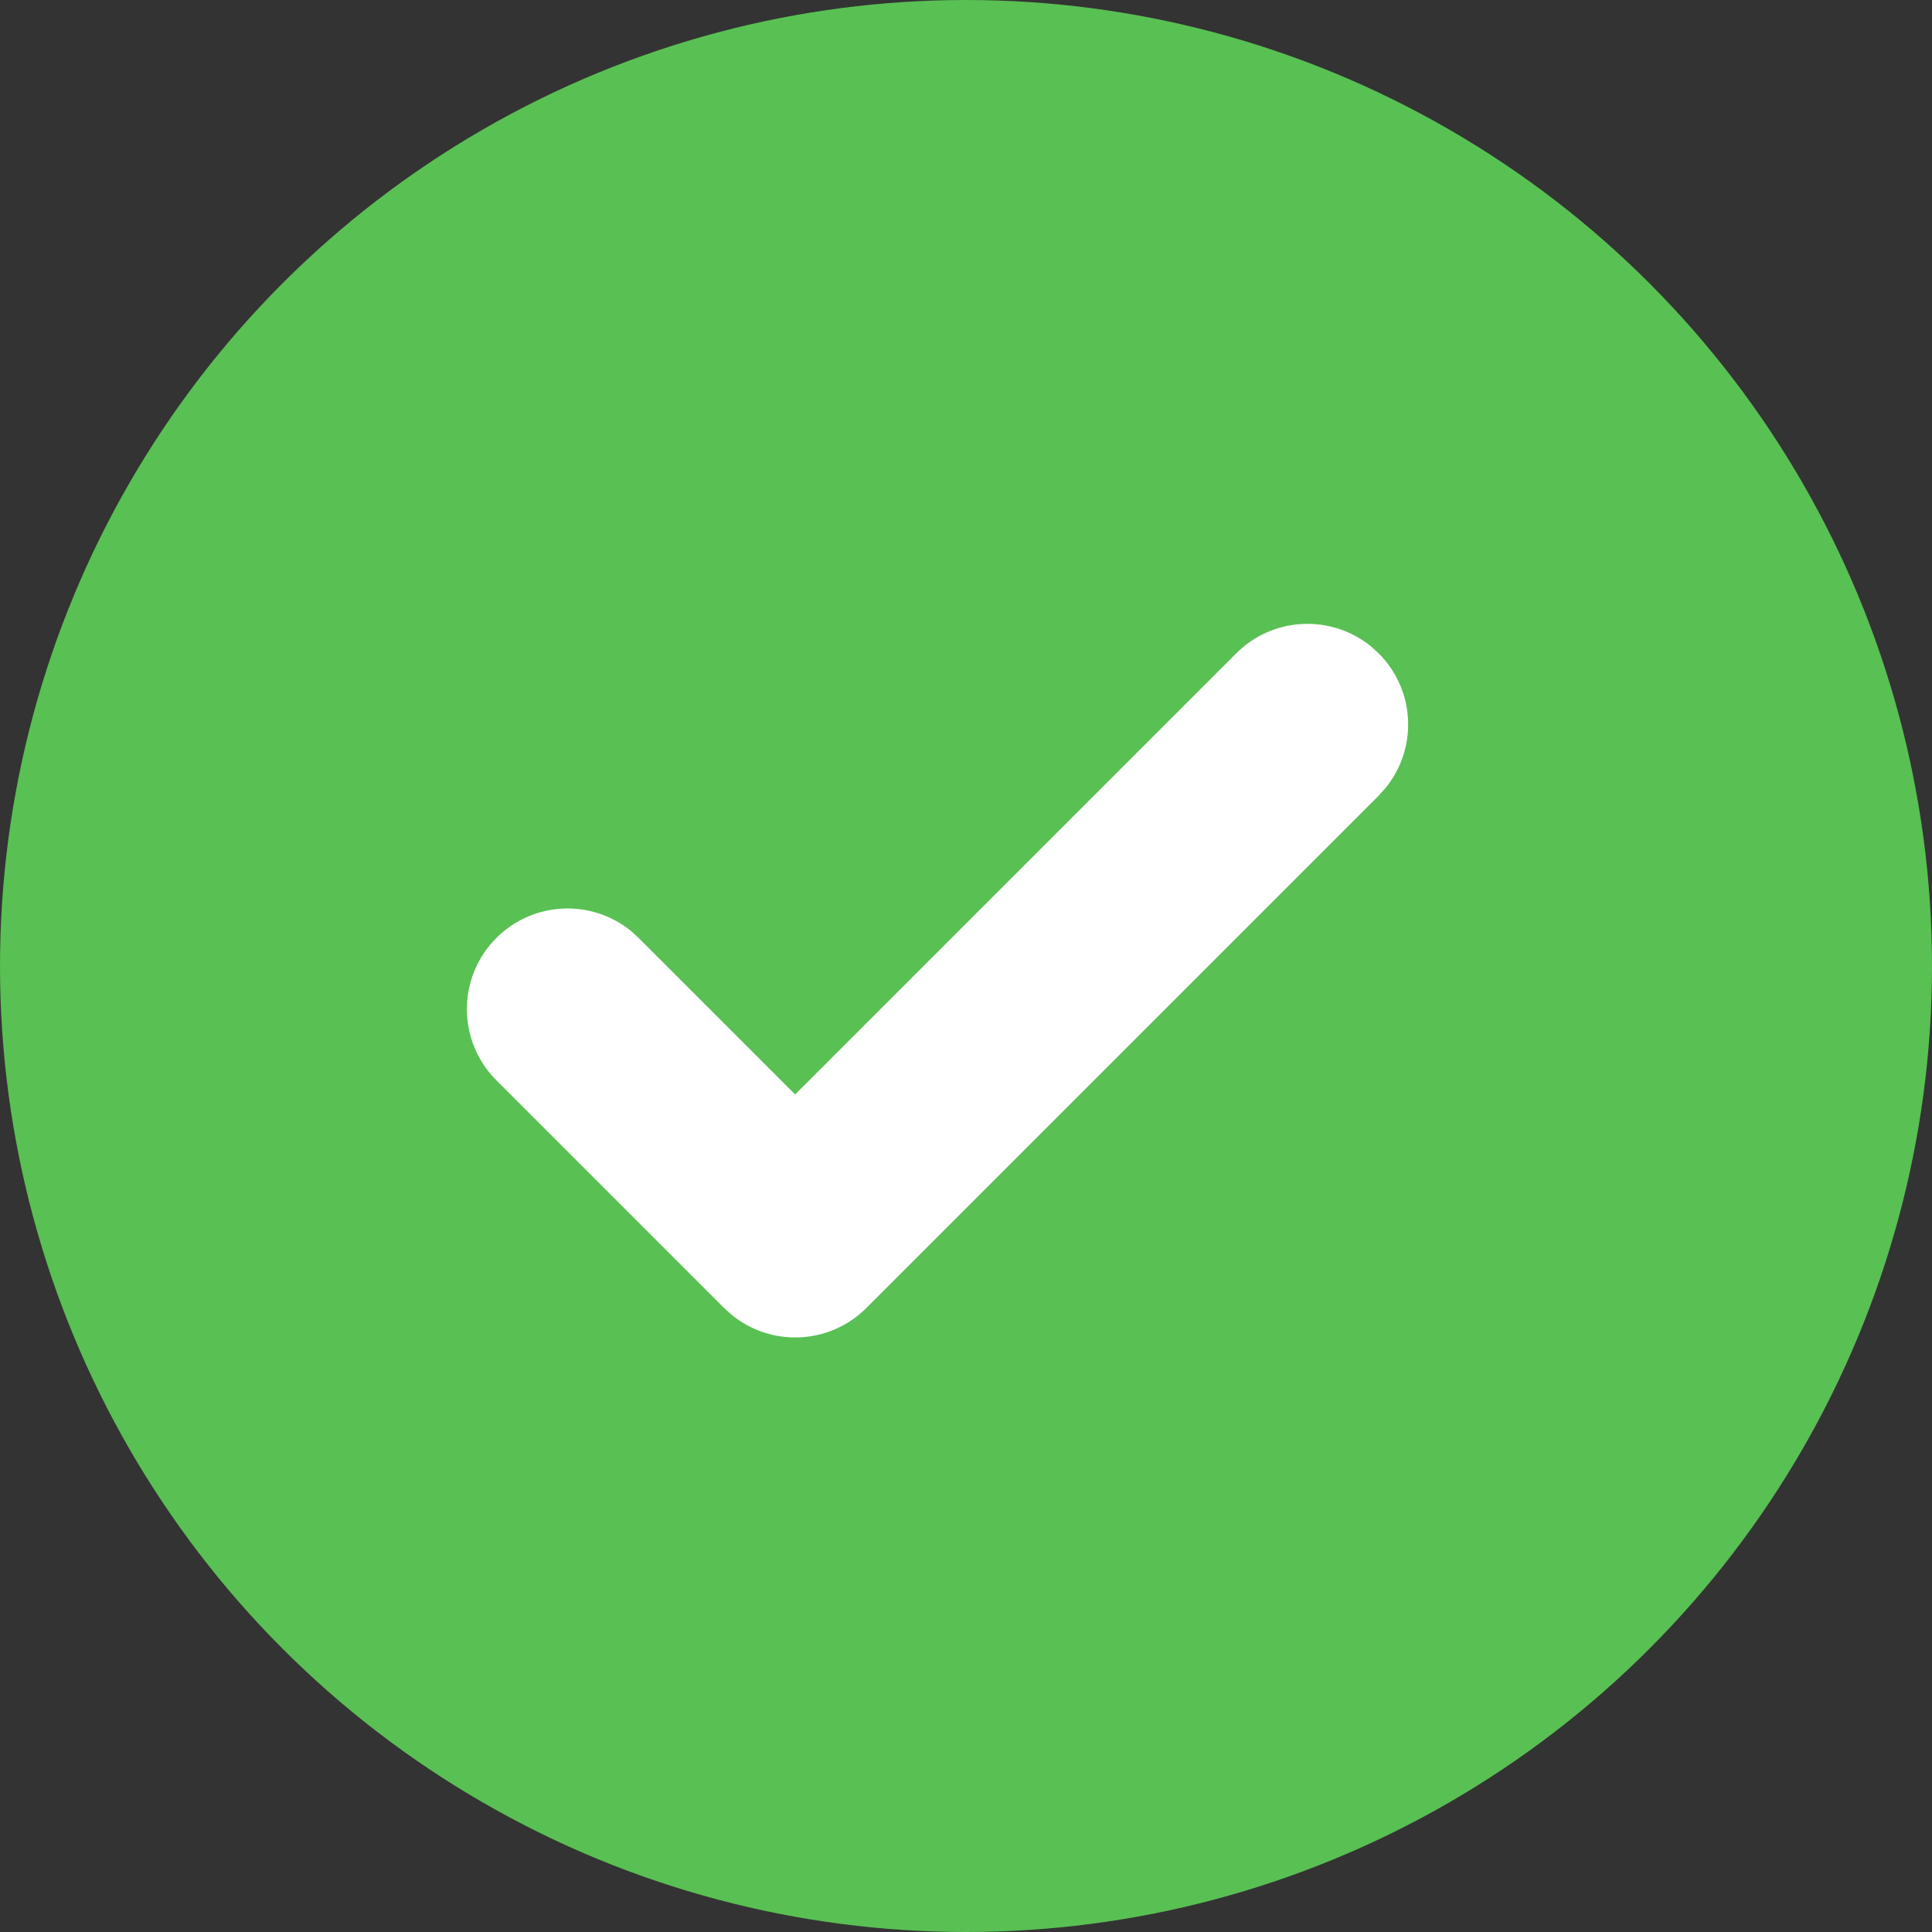
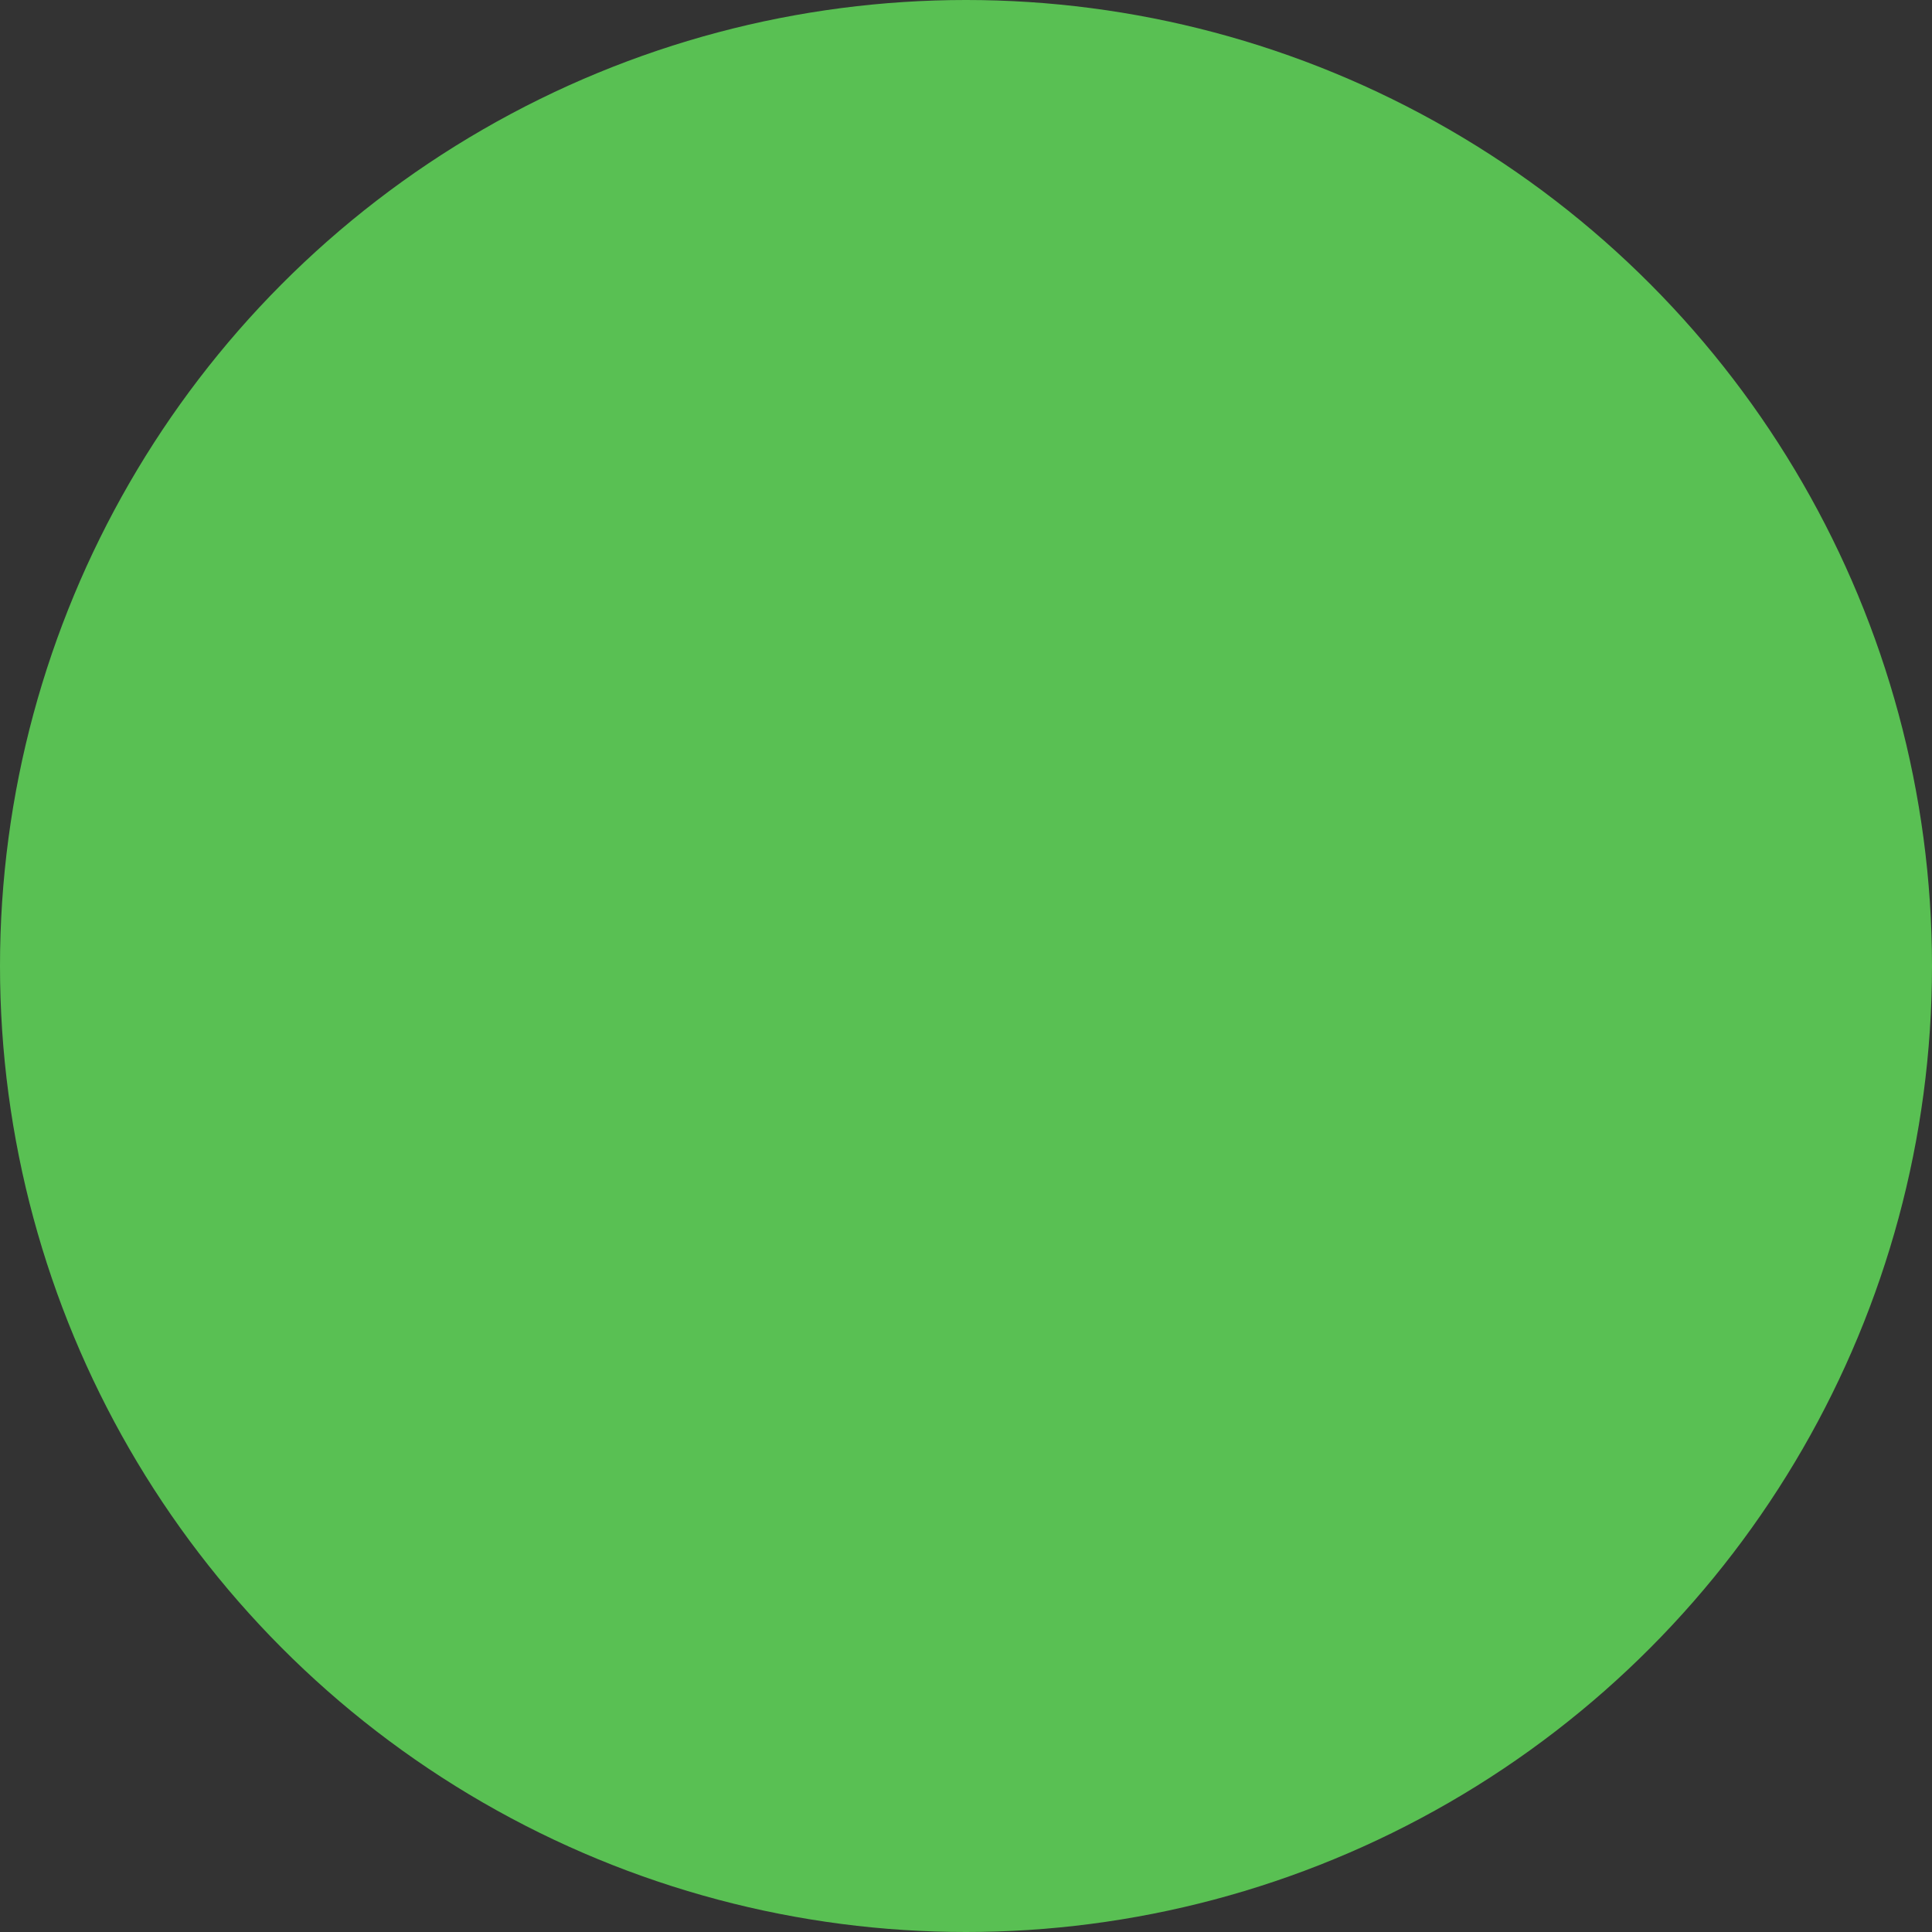
<svg xmlns="http://www.w3.org/2000/svg" width="24" height="24" viewBox="0 0 24 24">
  <rect x="0" y="0" width="24" height="24" fill="#333333" stroke="none" />
  <g fill="none" fill-rule="evenodd">
    <g>
      <g transform="translate(-98, -340) translate(98, 340)">
        <circle cx="12" cy="12" r="12" fill="#59C053" />
-         <path fill="#FFF" fill-rule="nonzero" d="M7.146 7.518c.648 0 1.18.492 1.244 1.122l.006.128v2.749h7.75c.648 0 1.18.493 1.244 1.123l.006.128c0 .647-.491 1.18-1.122 1.243l-.128.007h-9c-.647 0-1.18-.492-1.243-1.122l-.007-.128v-4c0-.69.56-1.25 1.25-1.25z" transform="translate(11.646, 10.768) rotate(-45) translate(-11.646, -10.768)" />
      </g>
    </g>
  </g>
</svg>